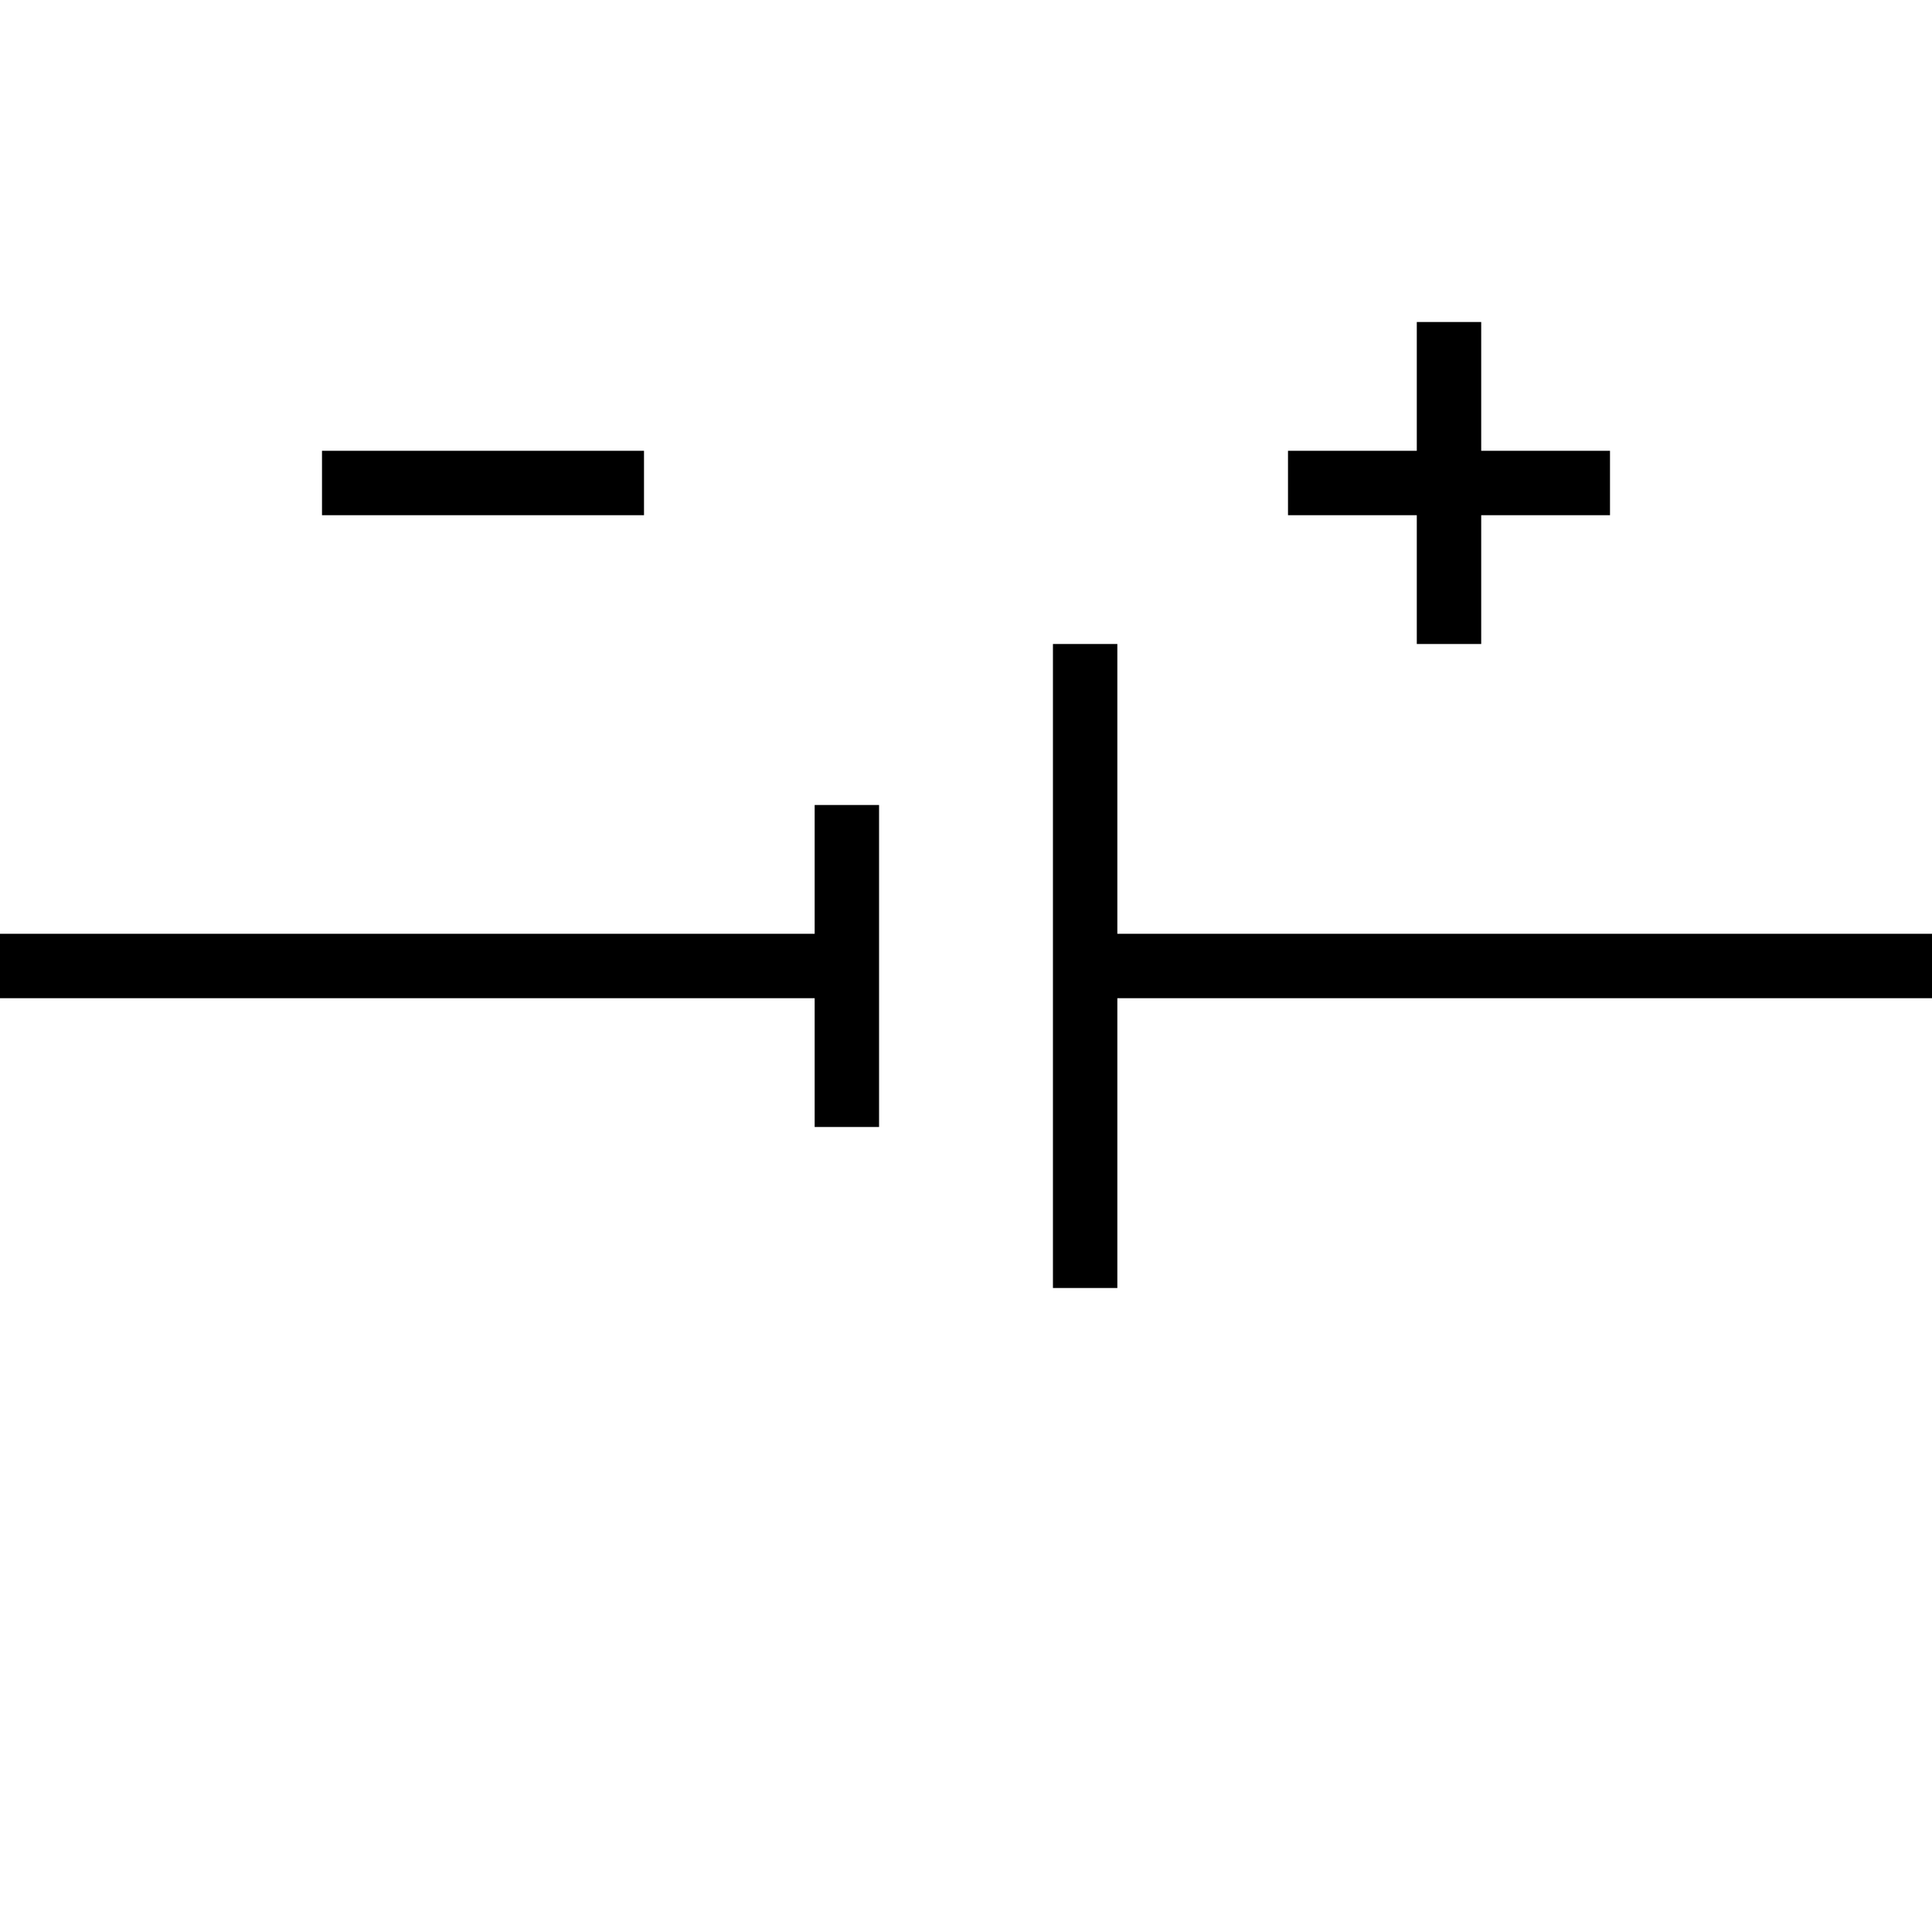
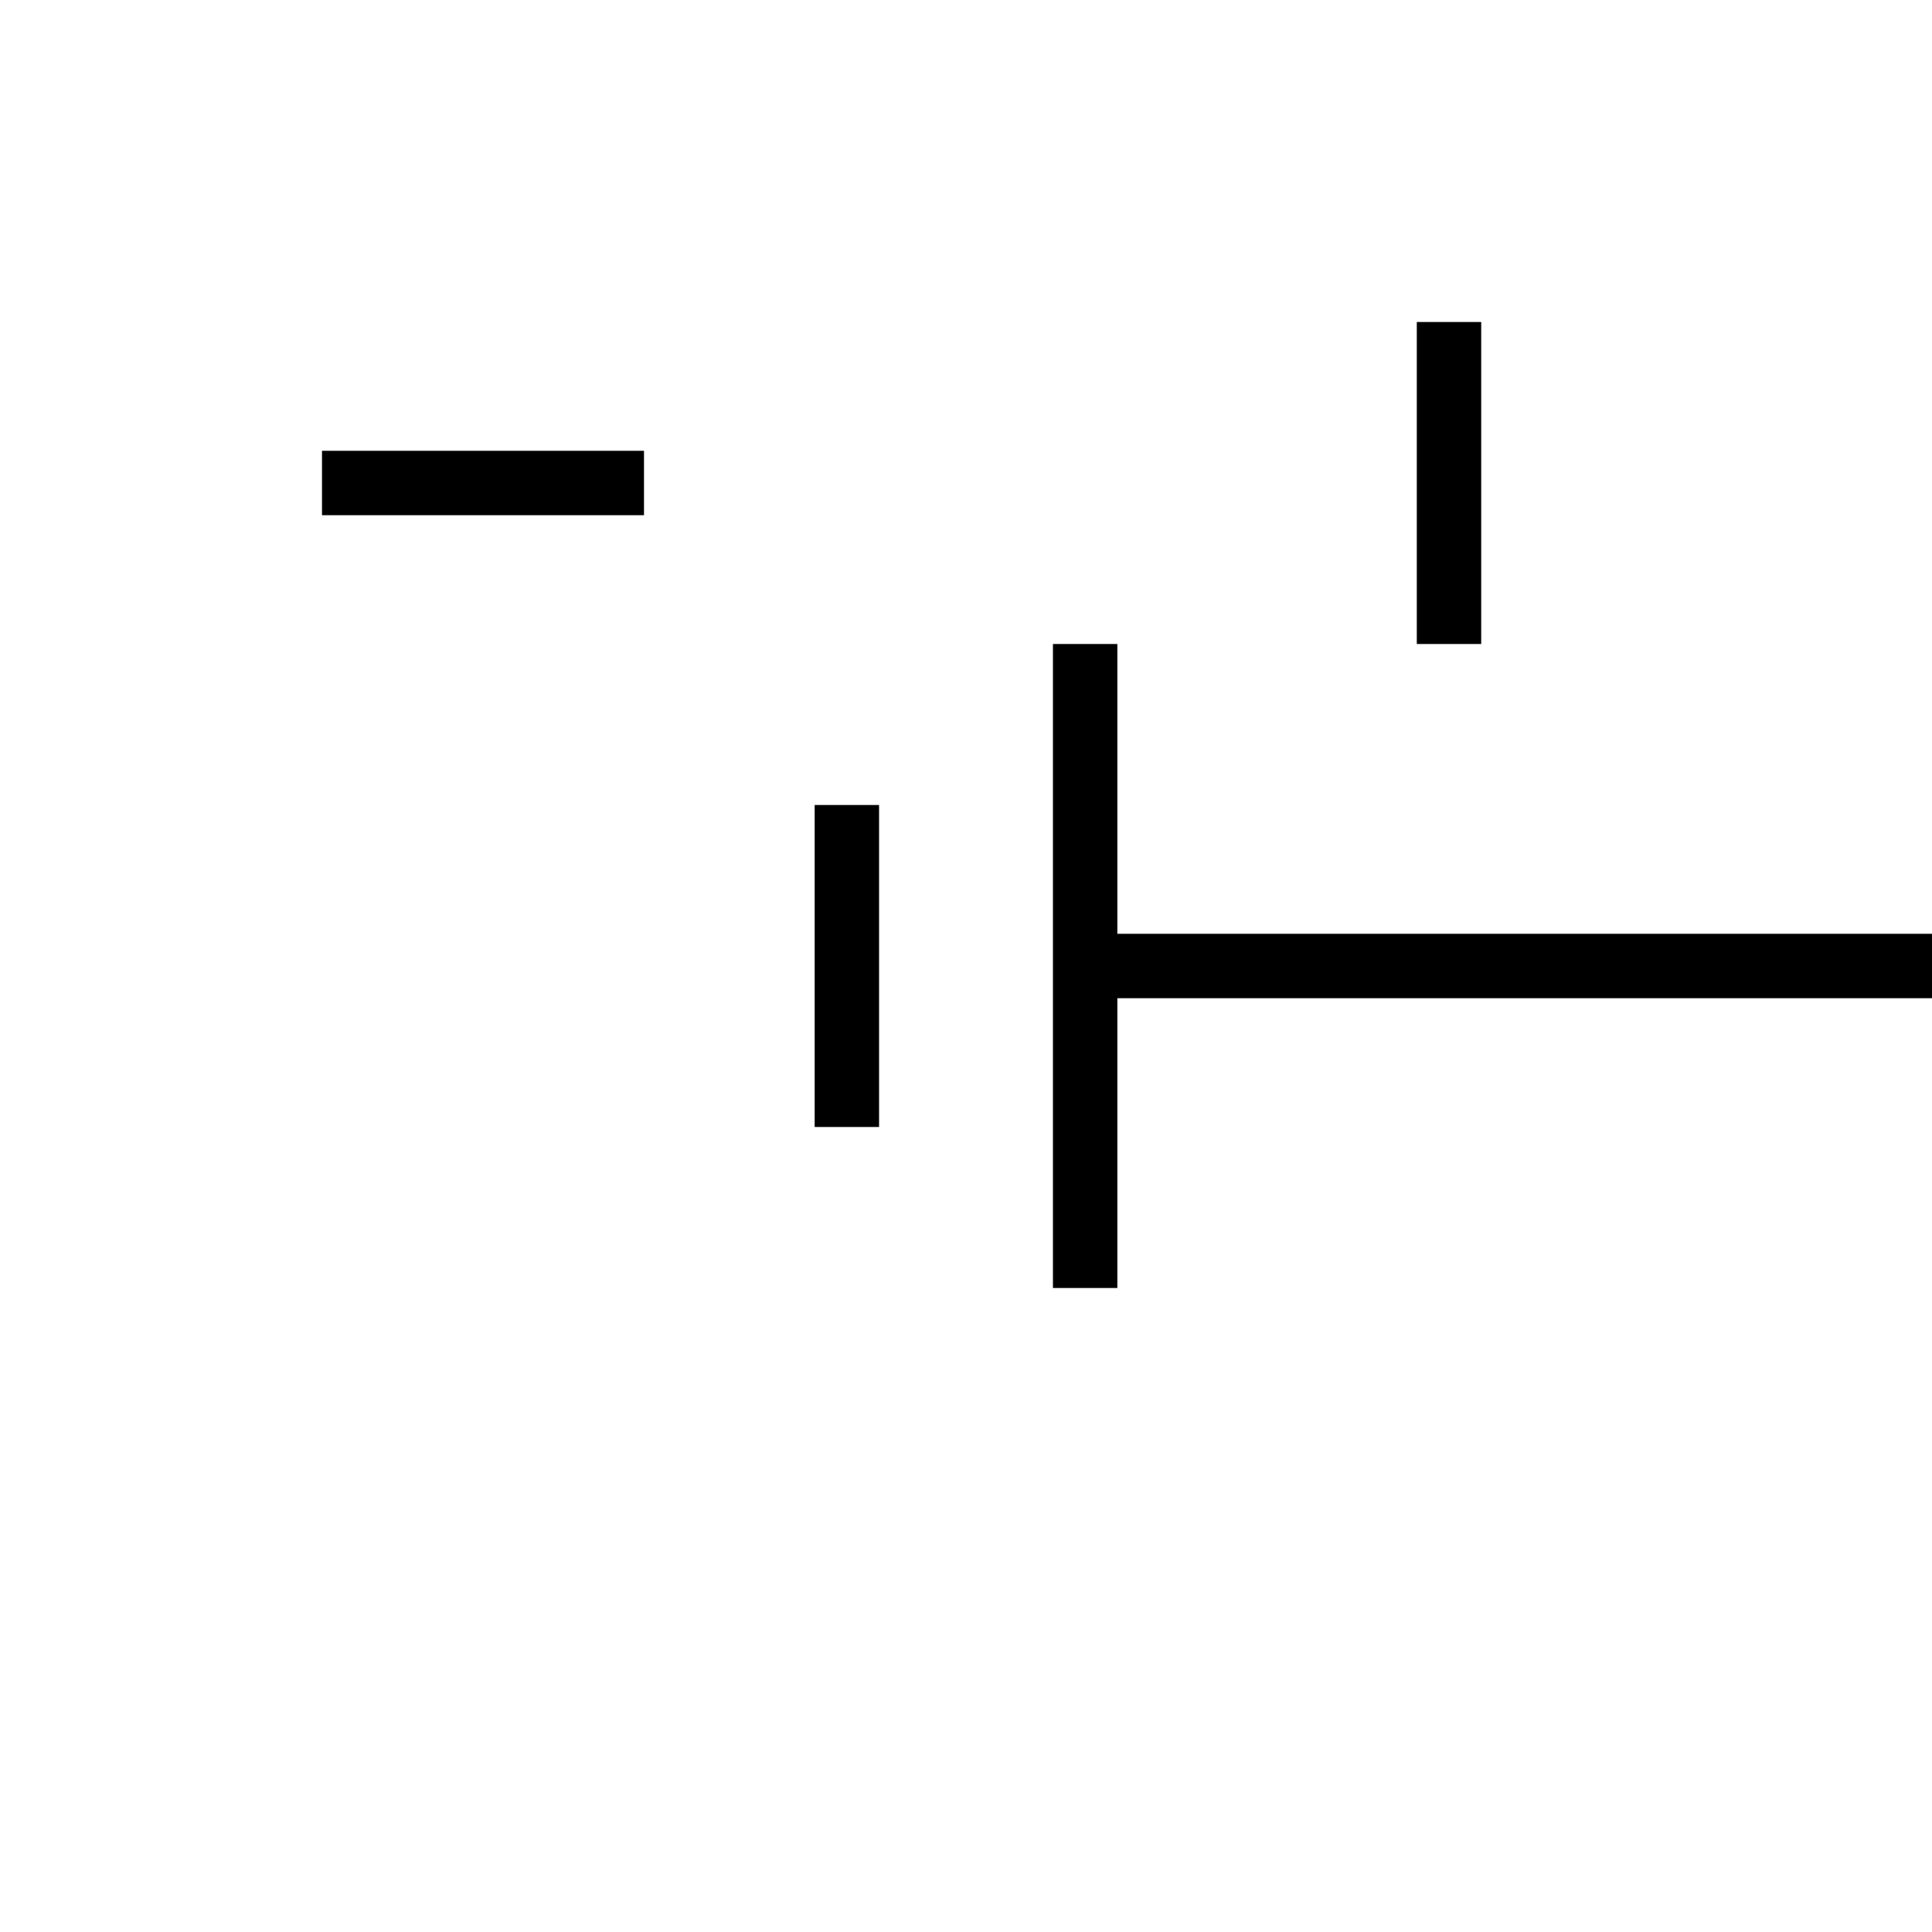
<svg xmlns="http://www.w3.org/2000/svg" viewBox="0 0 150 150">
-   <path fill="none" stroke="#000" stroke-miterlimit="10" stroke-width="5" d="M84.25 50v50m-18.5-37.5v25M84.25 75H150m-84.25 0H0m125-37.5h-25M112.5 25v25M25 37.5h25" />
+   <path fill="none" stroke="#000" stroke-miterlimit="10" stroke-width="5" d="M84.25 50v50m-18.5-37.5v25M84.25 75H150m-84.25 0m125-37.5h-25M112.5 25v25M25 37.5h25" />
</svg>